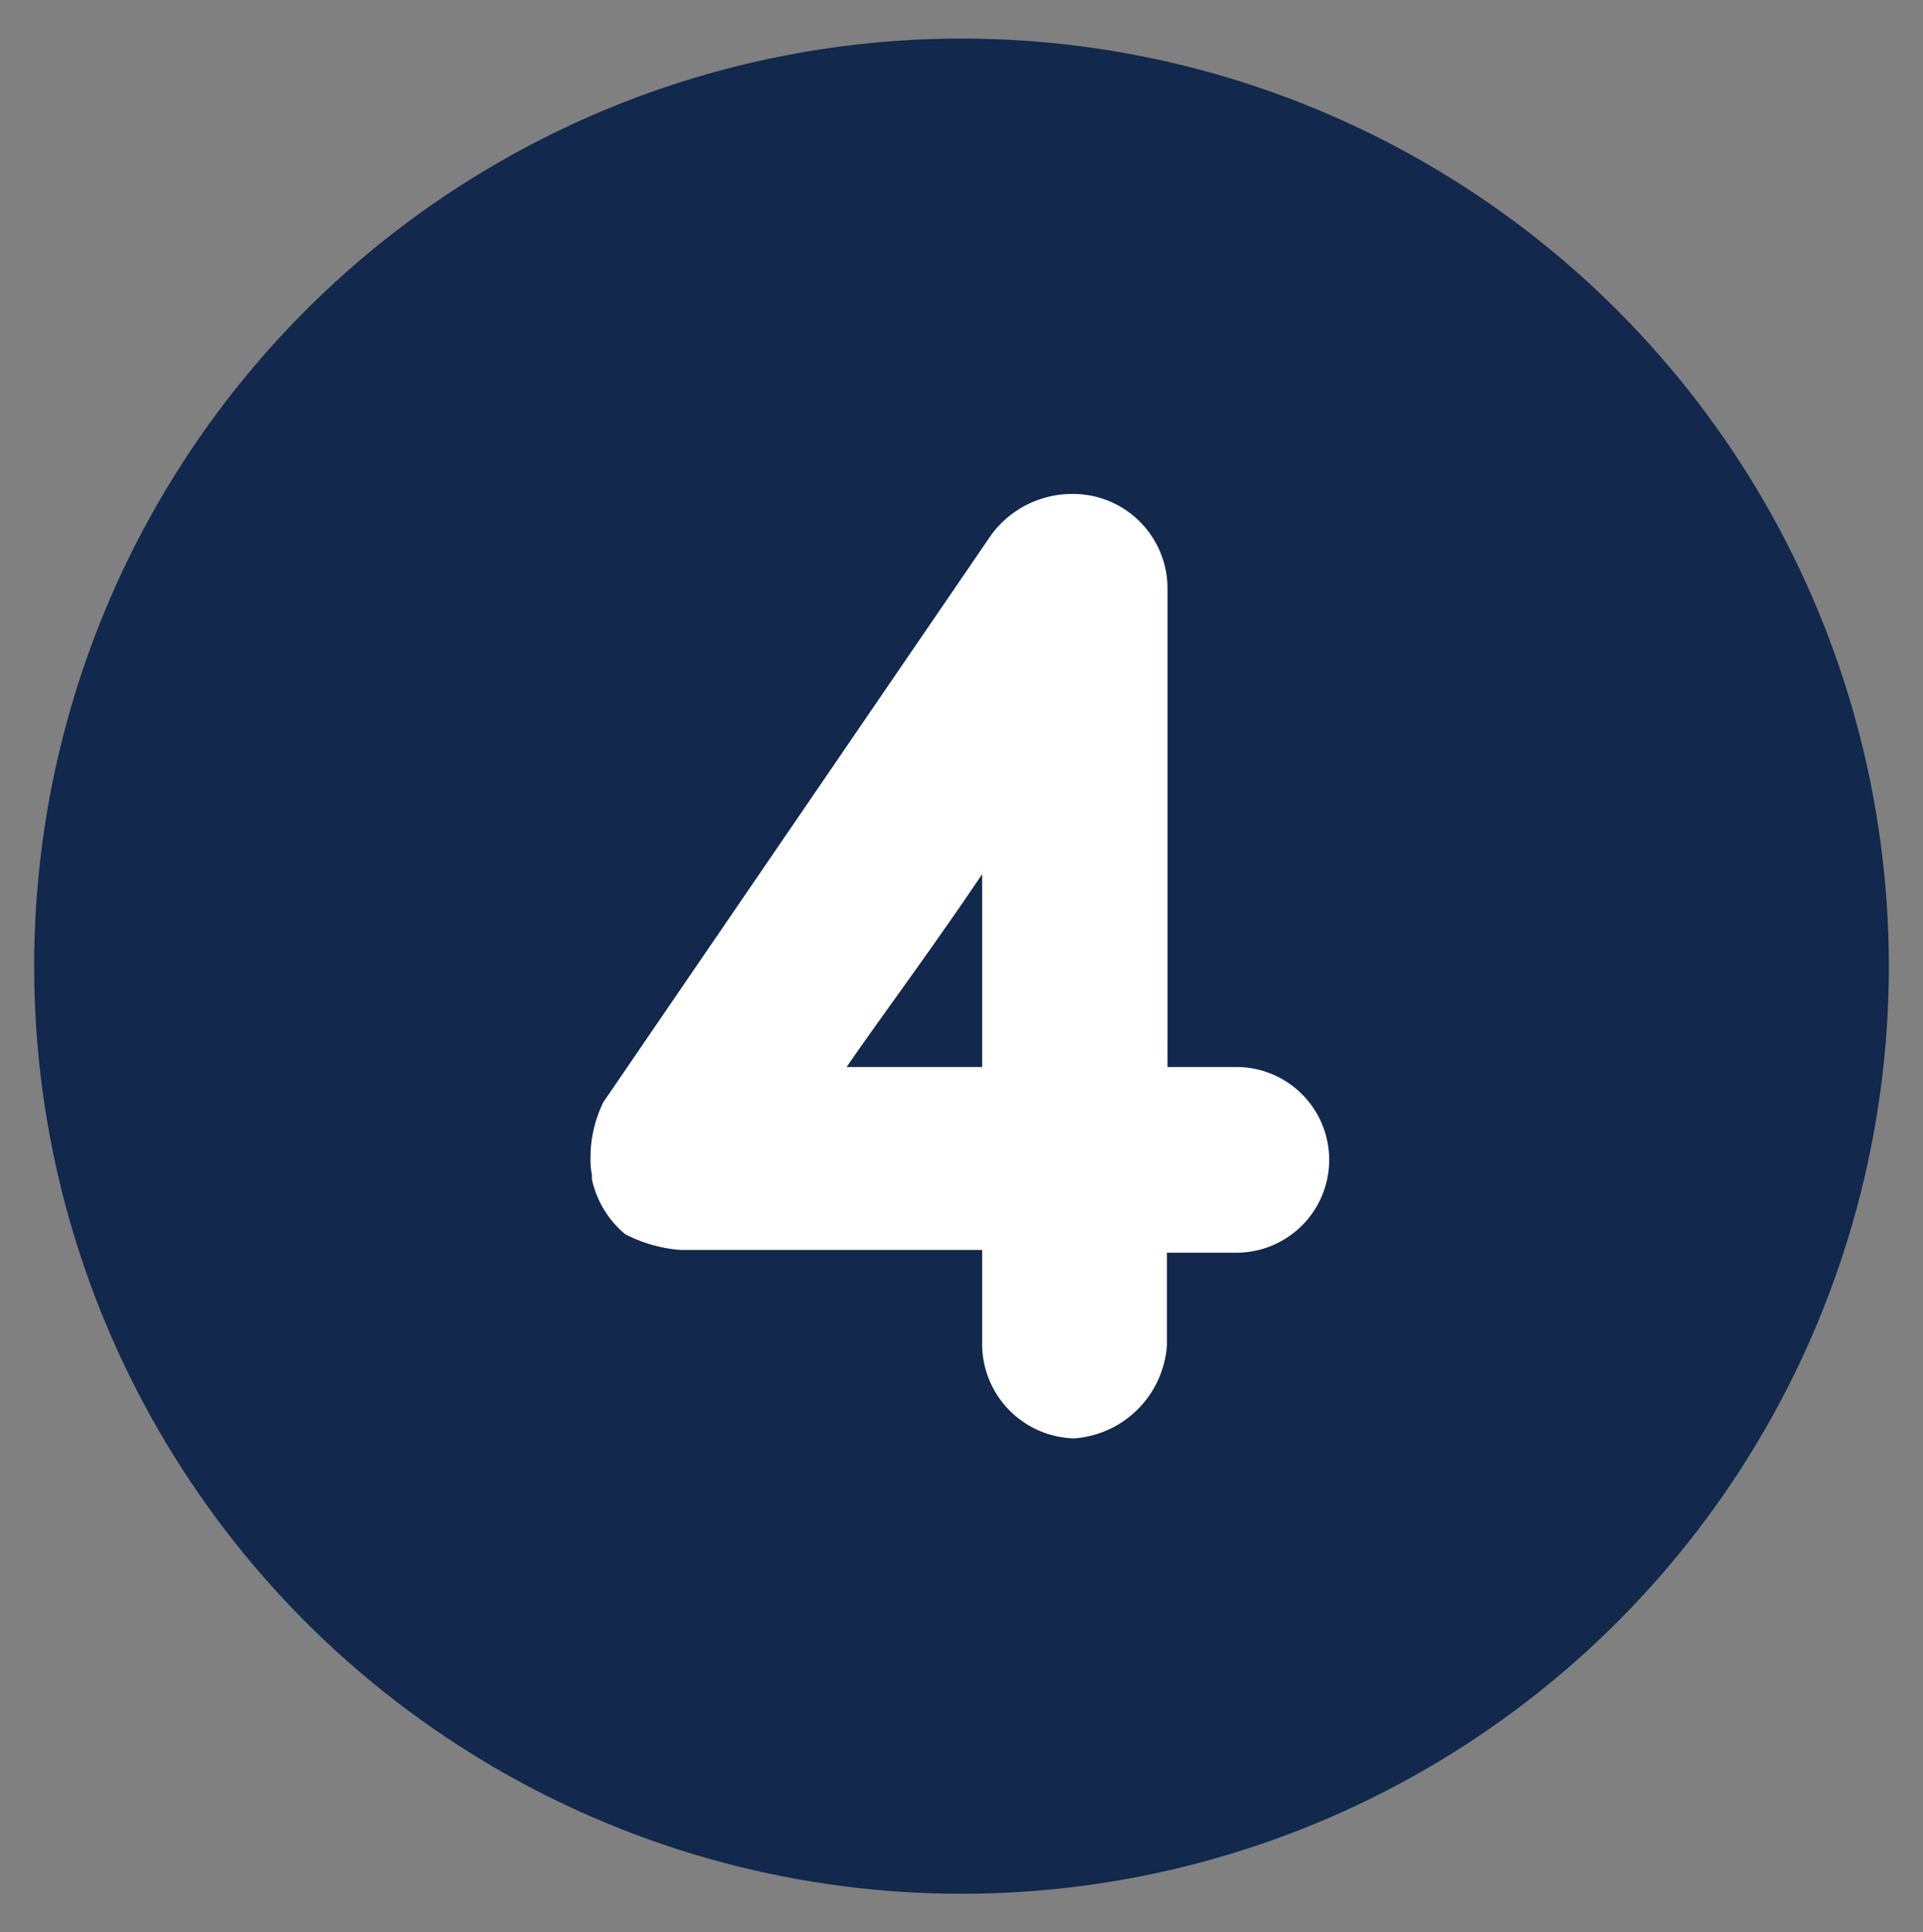
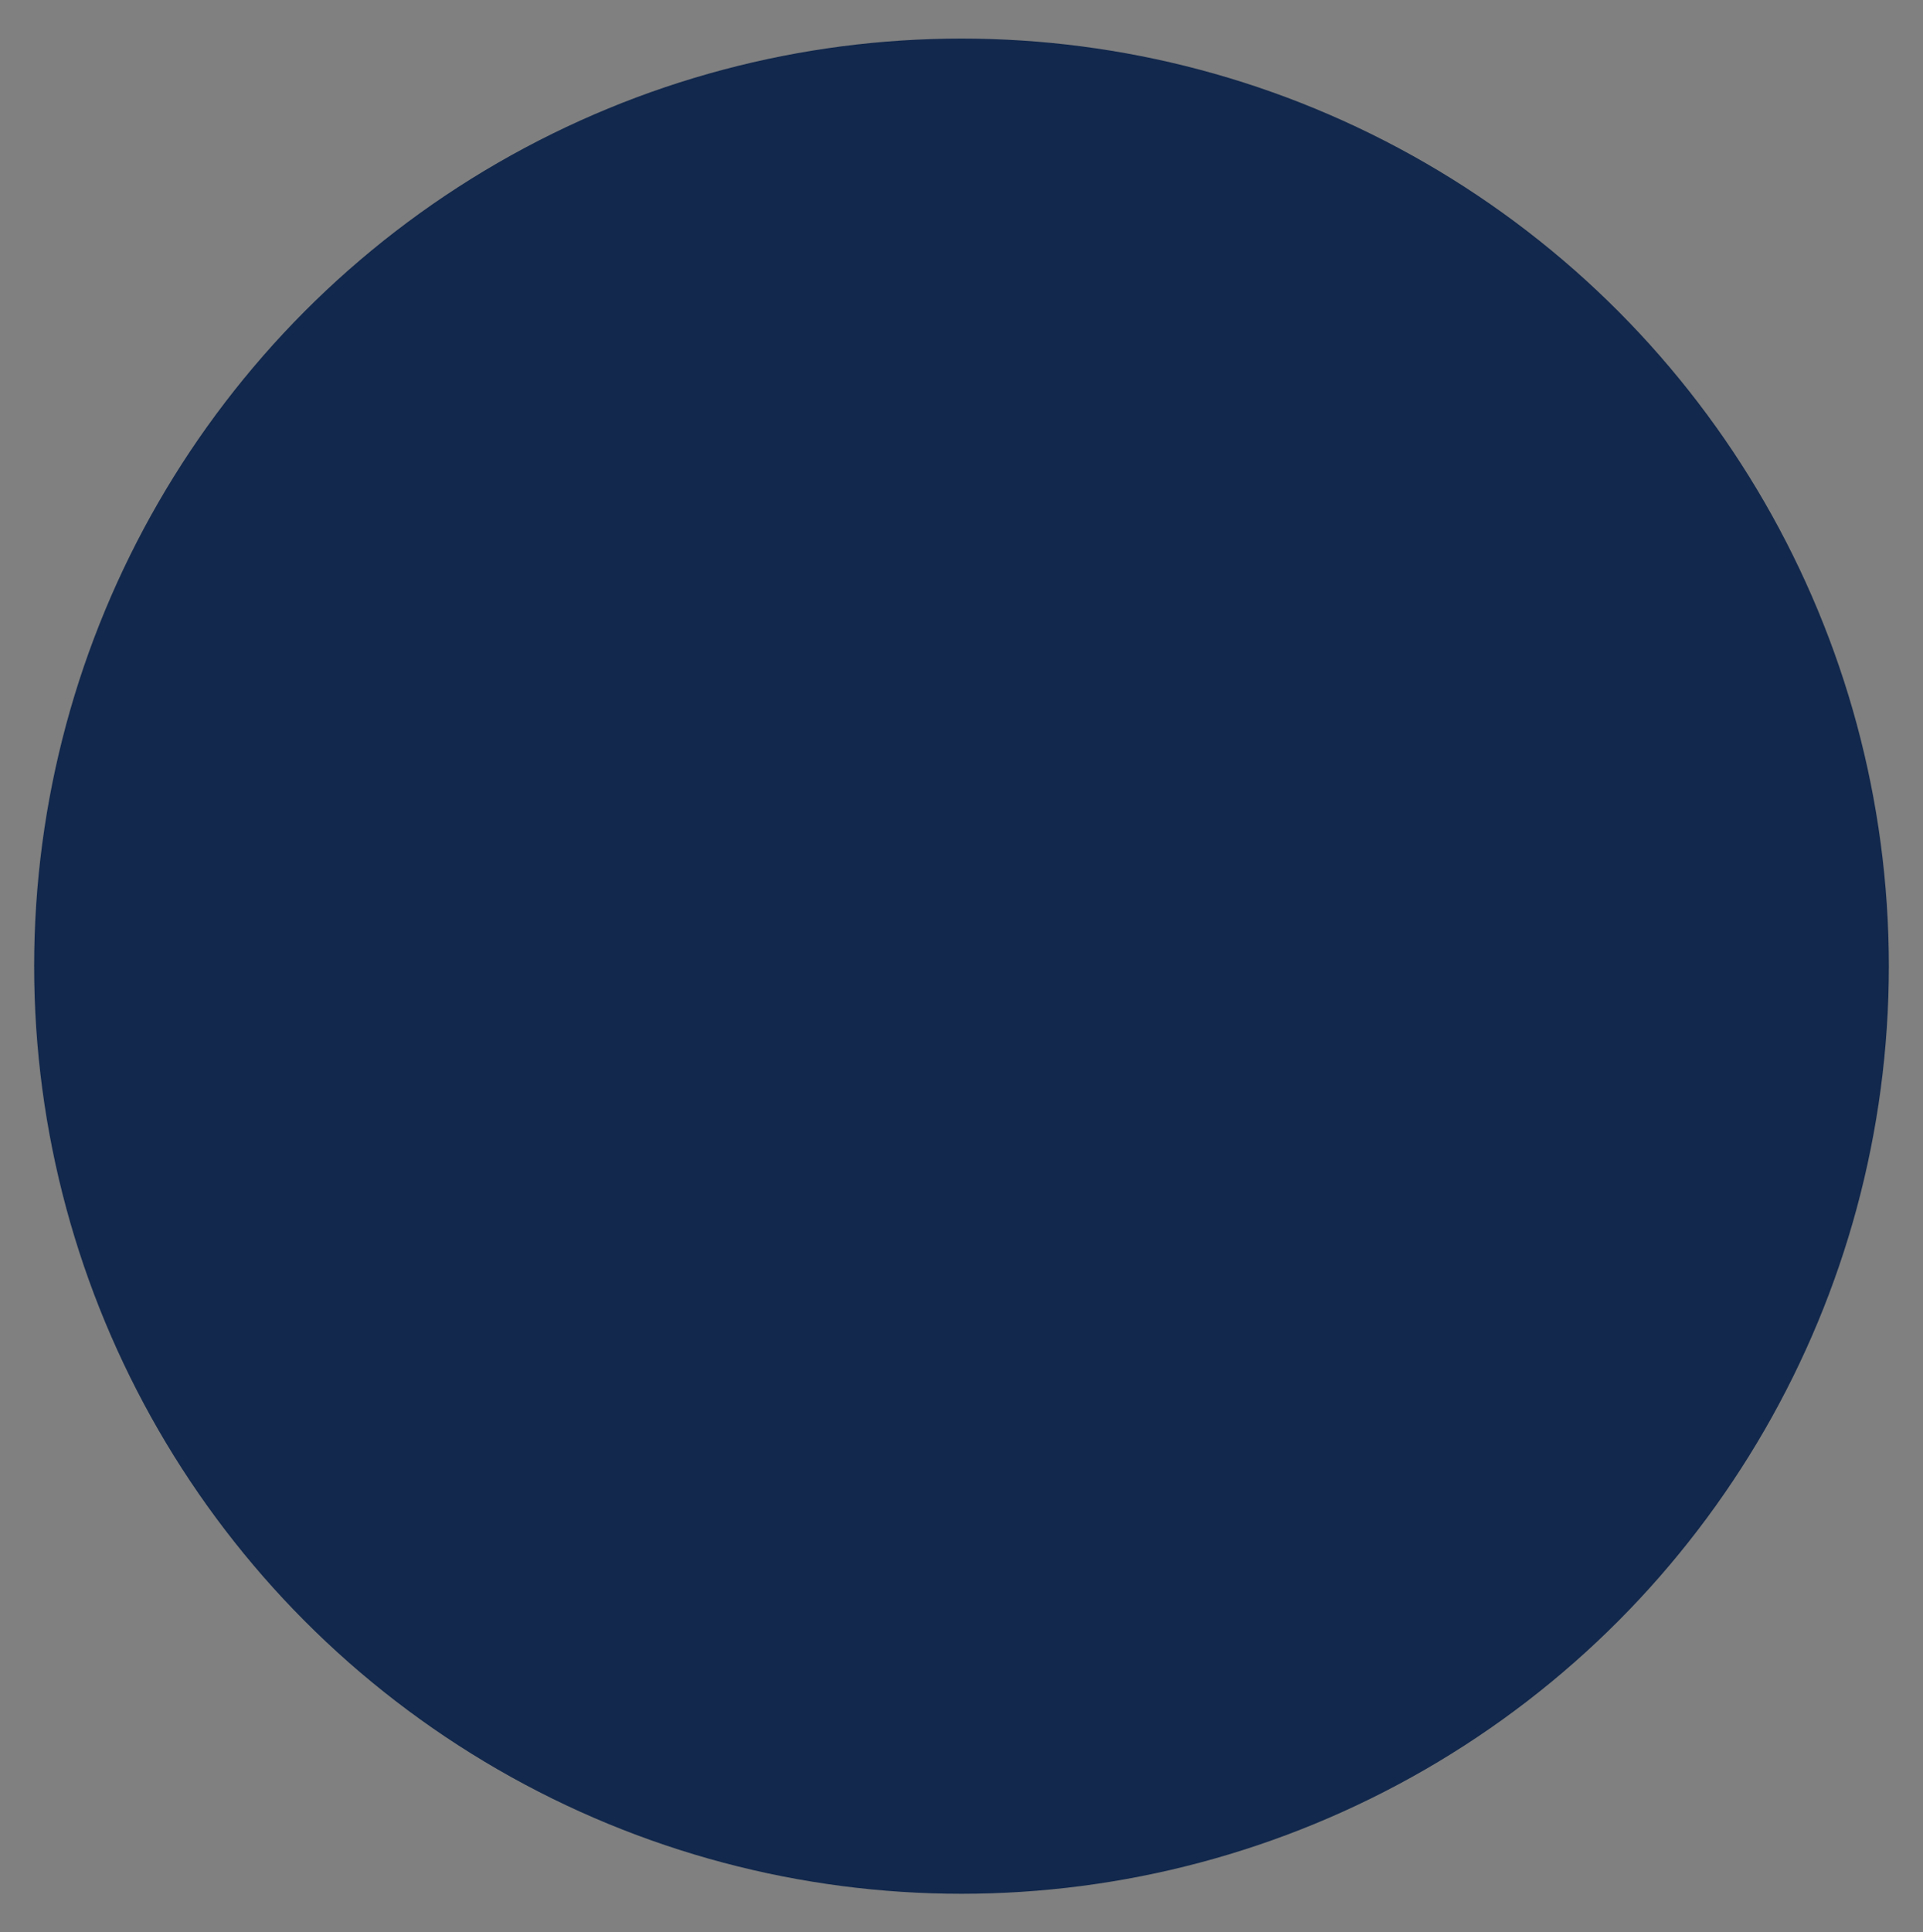
<svg xmlns="http://www.w3.org/2000/svg" id="Layer_1" data-name="Layer 1" width="69.82" height="70.14" viewBox="0 0 69.82 70.14">
  <rect x="0" y="0" width="69.82" height="70.14" fill="#808080" stroke="none" />
  <defs>
    <style>.cls-1{fill:#12284c;}.cls-2{fill:#fff;fill-rule:evenodd;}</style>
  </defs>
  <circle class="cls-1" cx="34.91" cy="35.07" r="33.67" />
-   <path class="cls-2" d="M44.91,38.73H42.39V21.33A3.43,3.43,0,0,0,39,17.93l-.13,0A3.65,3.65,0,0,0,36,19.4L21.91,40a4.54,4.54,0,0,0-.47,2v0c0,.08,0,.14,0,.22a3.15,3.15,0,0,0,.05.43l0,.15a3.58,3.58,0,0,0,1.21,2,5.26,5.26,0,0,0,2,.57H35.66v3.34A3.43,3.43,0,0,0,39,52.21a3.64,3.64,0,0,0,3.37-3.4V45.47h2.52a3.37,3.37,0,1,0,0-6.74Zm-14.17,0c1.12-1.64,3-4.15,4.92-7v7Z" />
</svg>